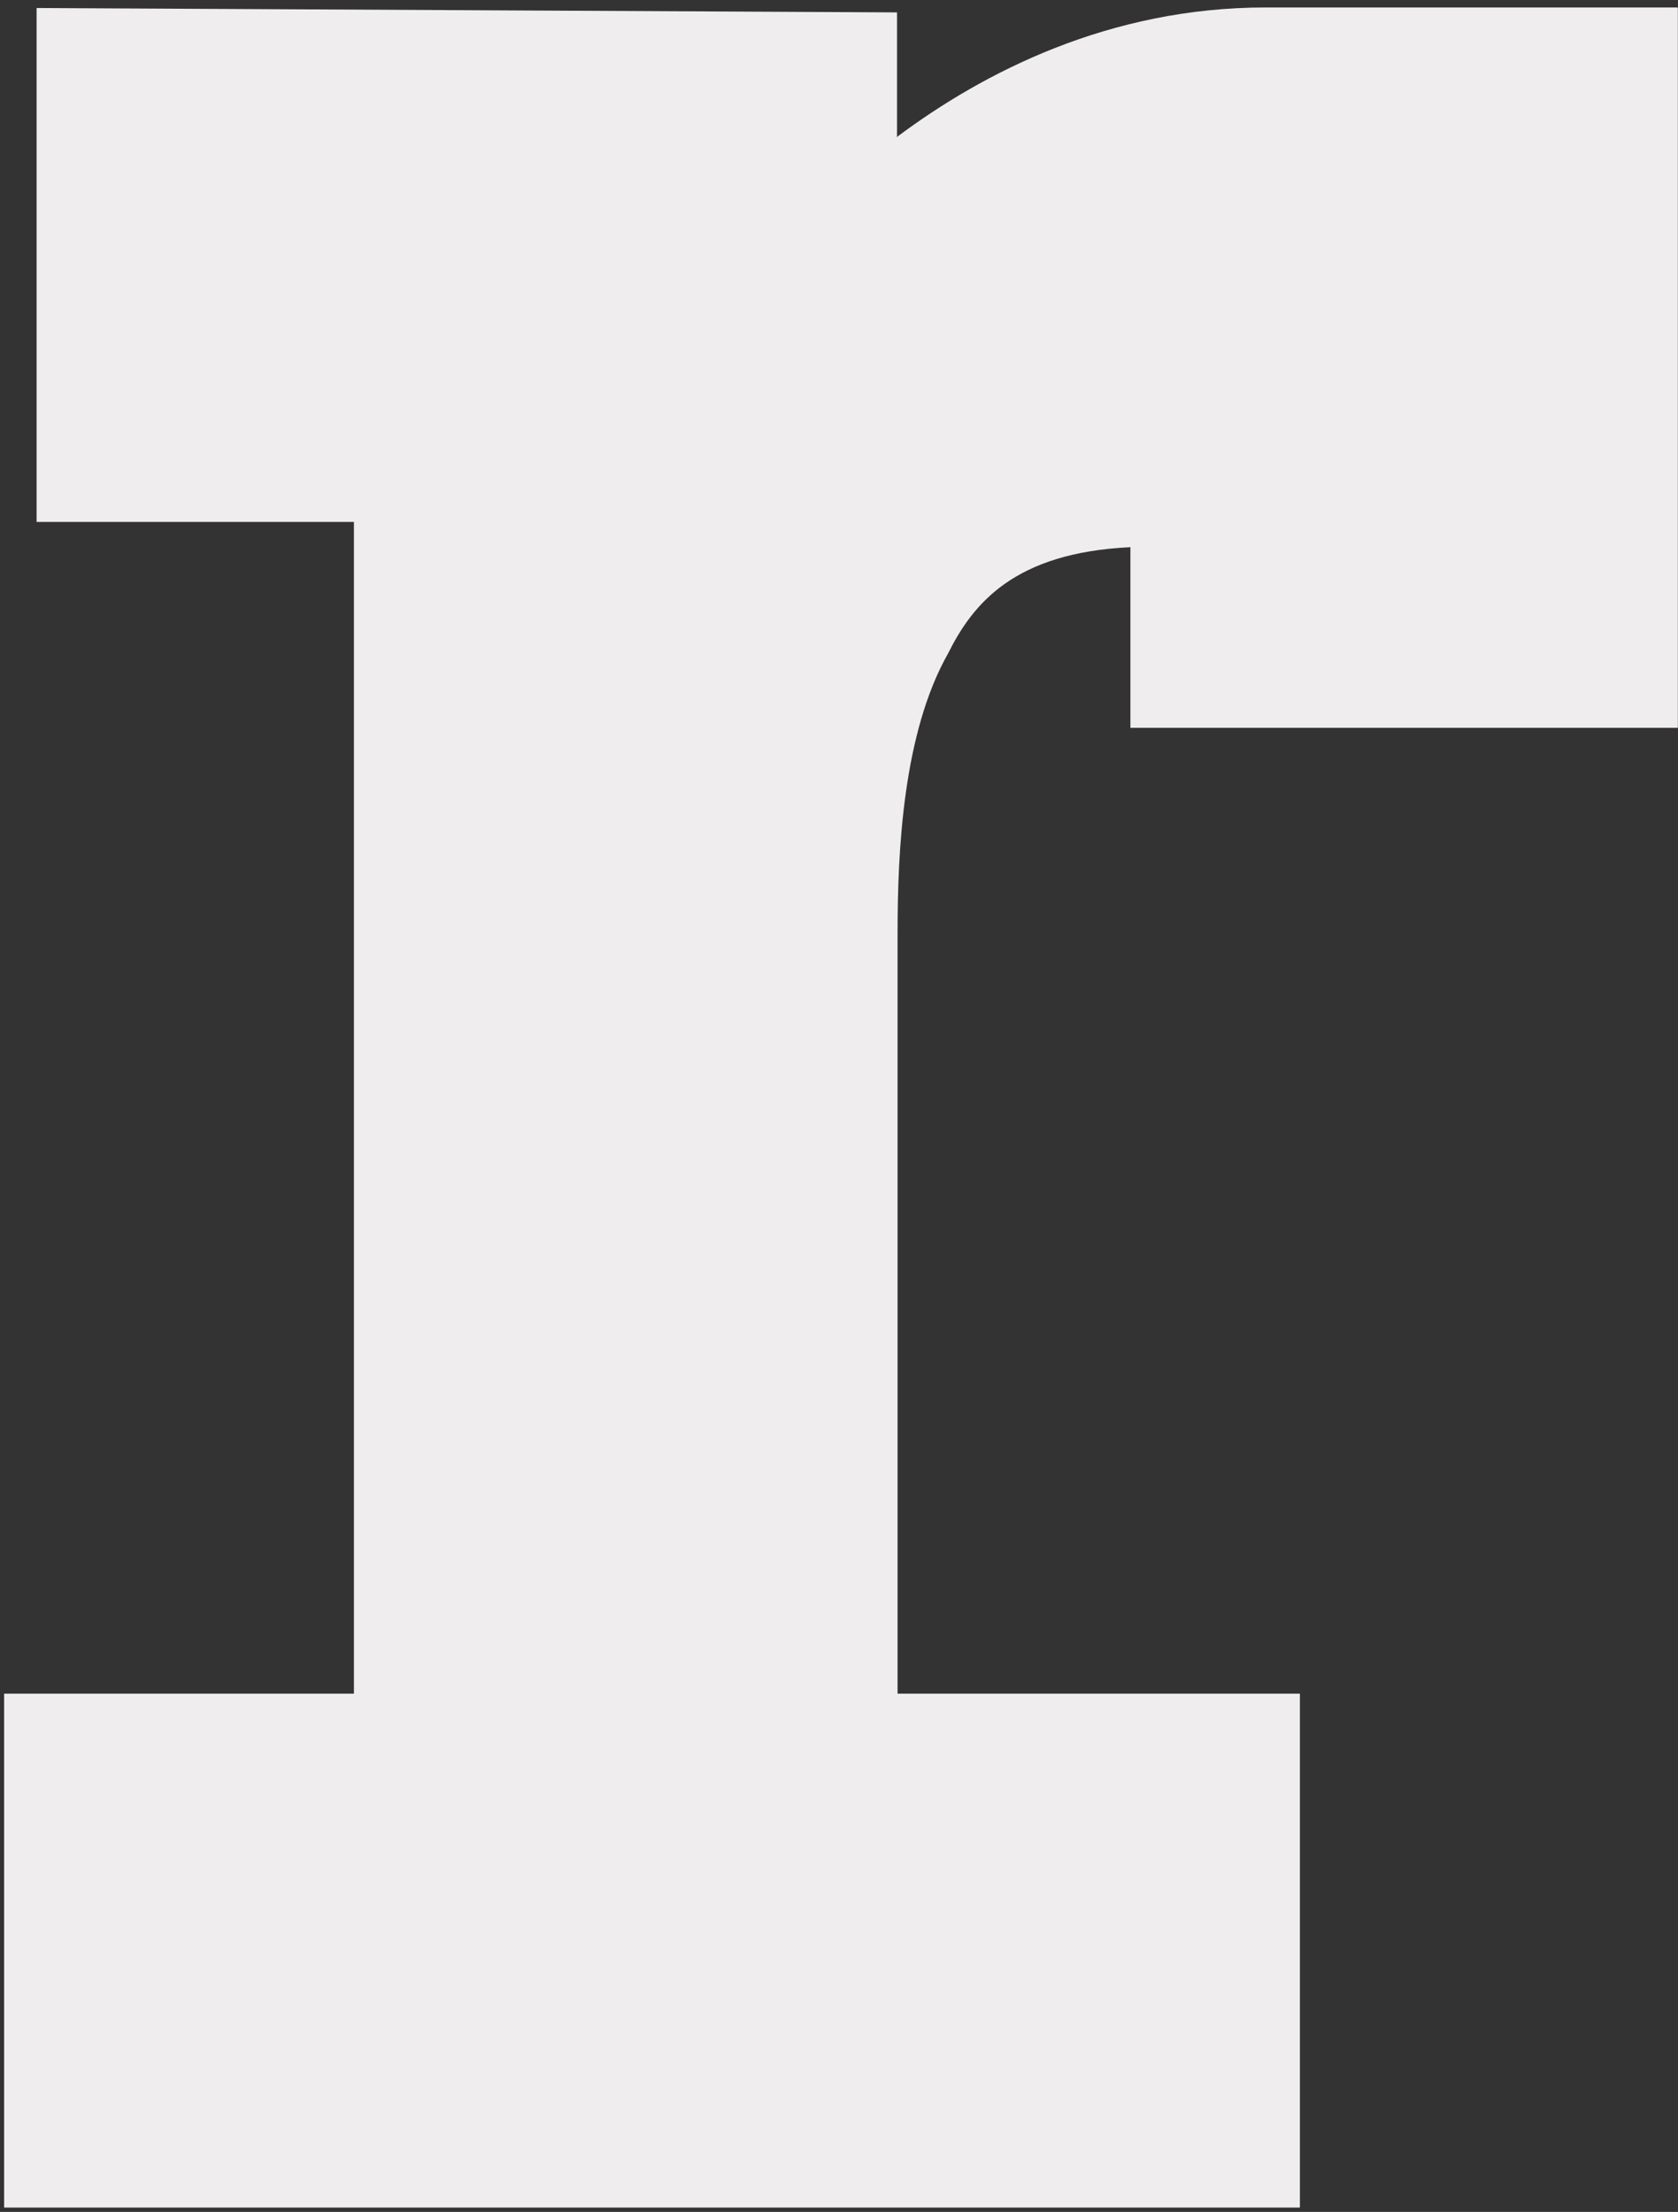
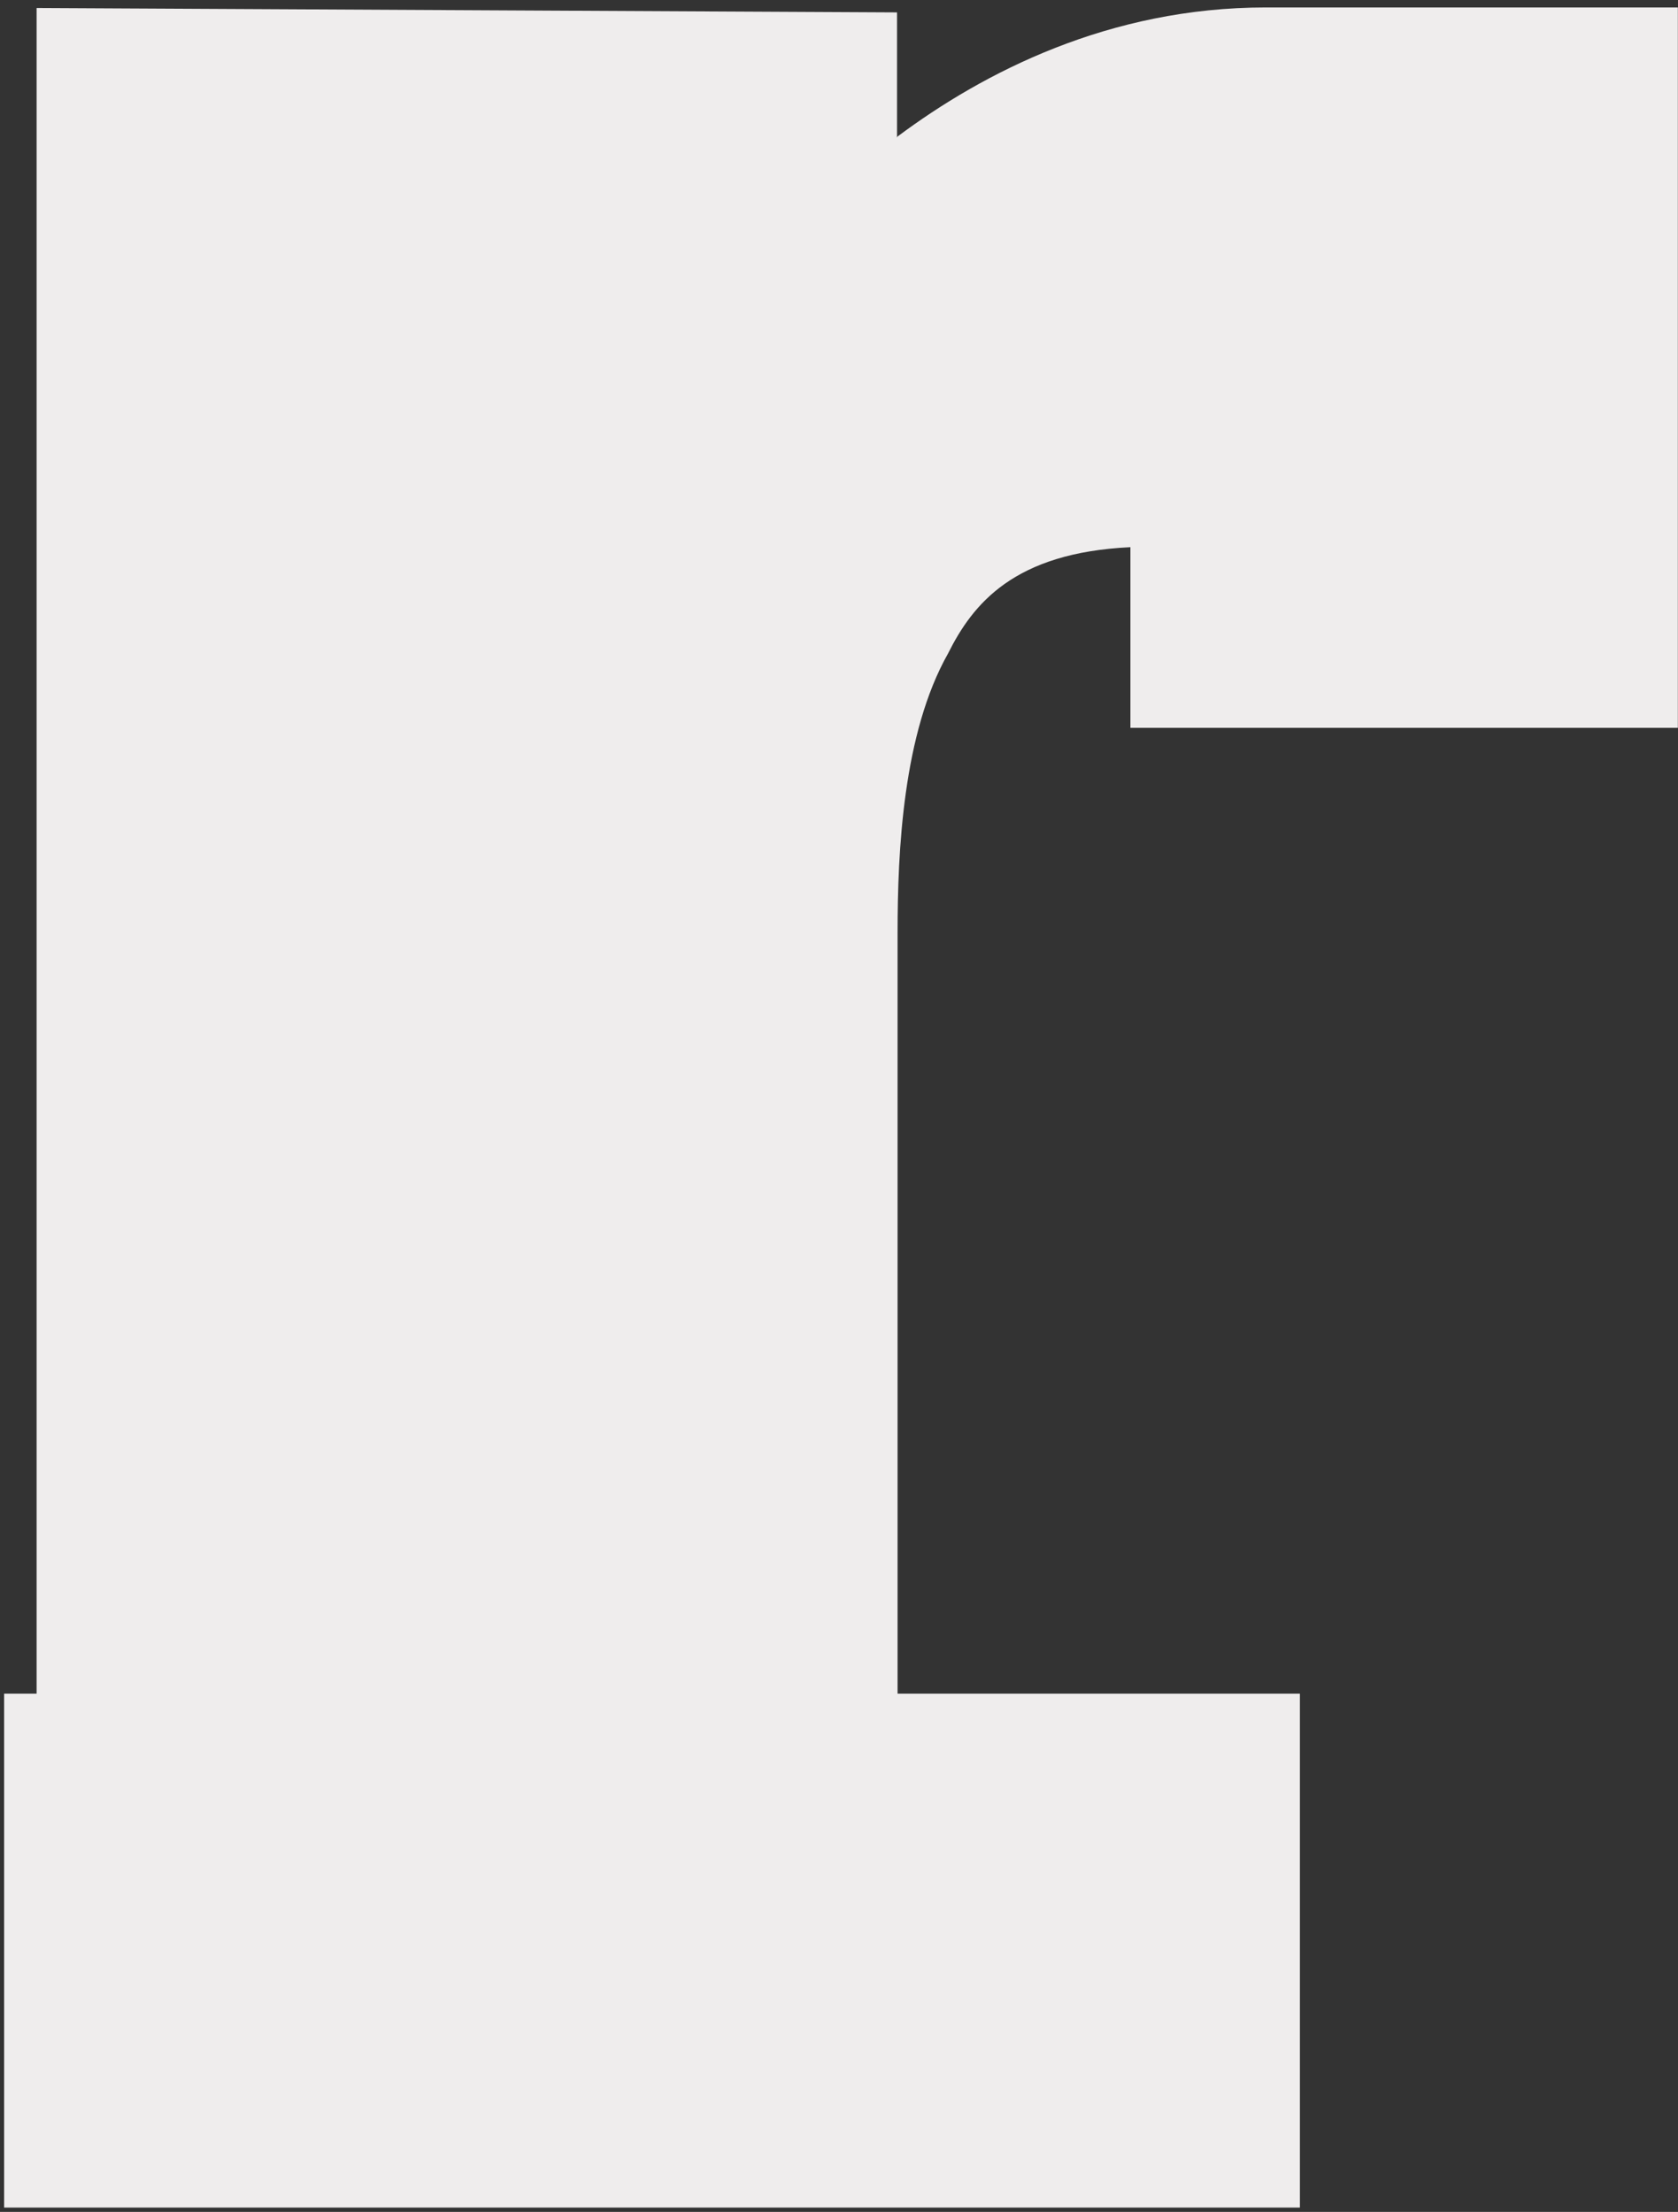
<svg xmlns="http://www.w3.org/2000/svg" width="195" height="257" viewBox="0 0 195 257" fill="none">
  <rect x="0" y="0" width="195" height="257" fill="#333333" stroke="none" />
-   <path d="M104.244 15.986V1.44L4.254 0.93V60.643H41.129V196.784H0.479V256.497H151.061V196.784H104.307V108.363C104.307 98.857 104.936 85.205 110.159 75.954C113.053 70.149 117.836 64.216 131.365 63.578V84.567H194.983V0.866H147.096C128.911 0.866 114.312 8.394 104.307 15.858L104.244 15.986Z" fill="#EFEDED" />
+   <path d="M104.244 15.986V1.44L4.254 0.93V60.643V196.784H0.479V256.497H151.061V196.784H104.307V108.363C104.307 98.857 104.936 85.205 110.159 75.954C113.053 70.149 117.836 64.216 131.365 63.578V84.567H194.983V0.866H147.096C128.911 0.866 114.312 8.394 104.307 15.858L104.244 15.986Z" fill="#EFEDED" />
</svg>